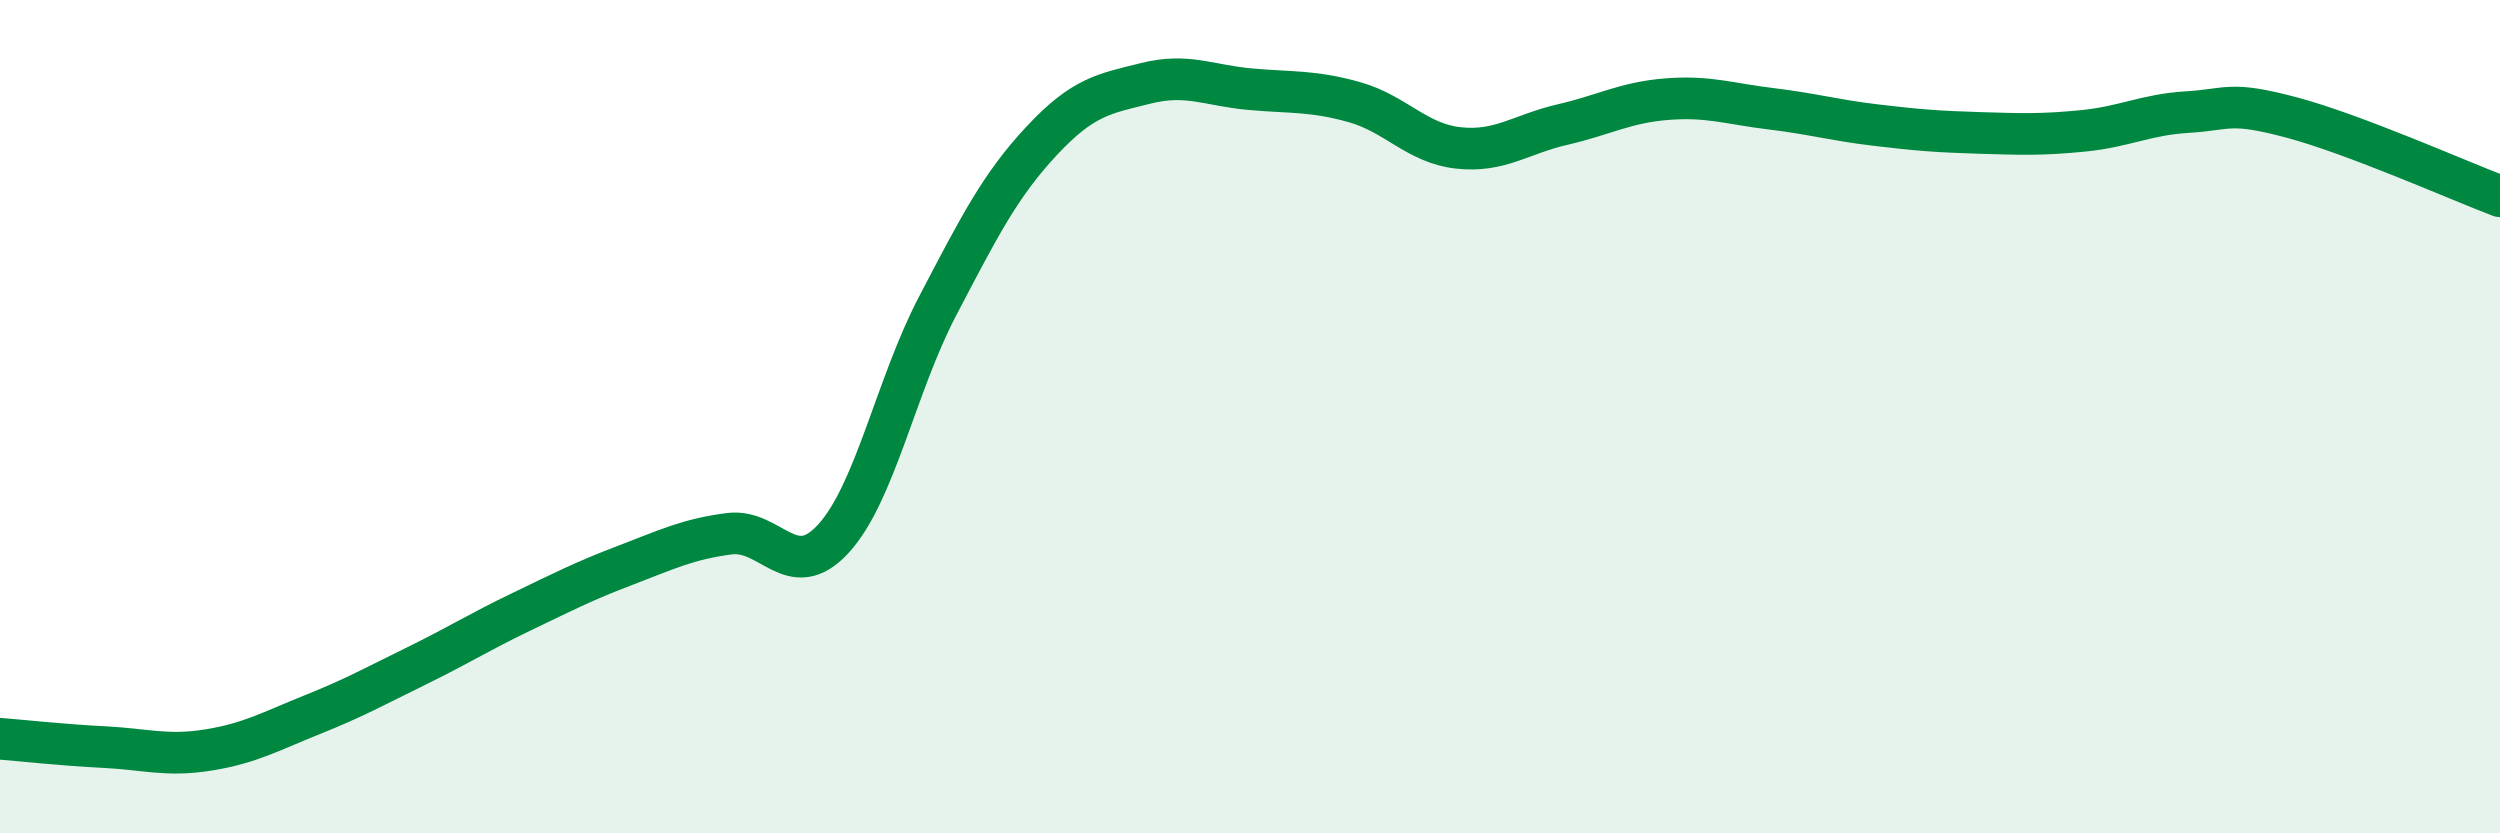
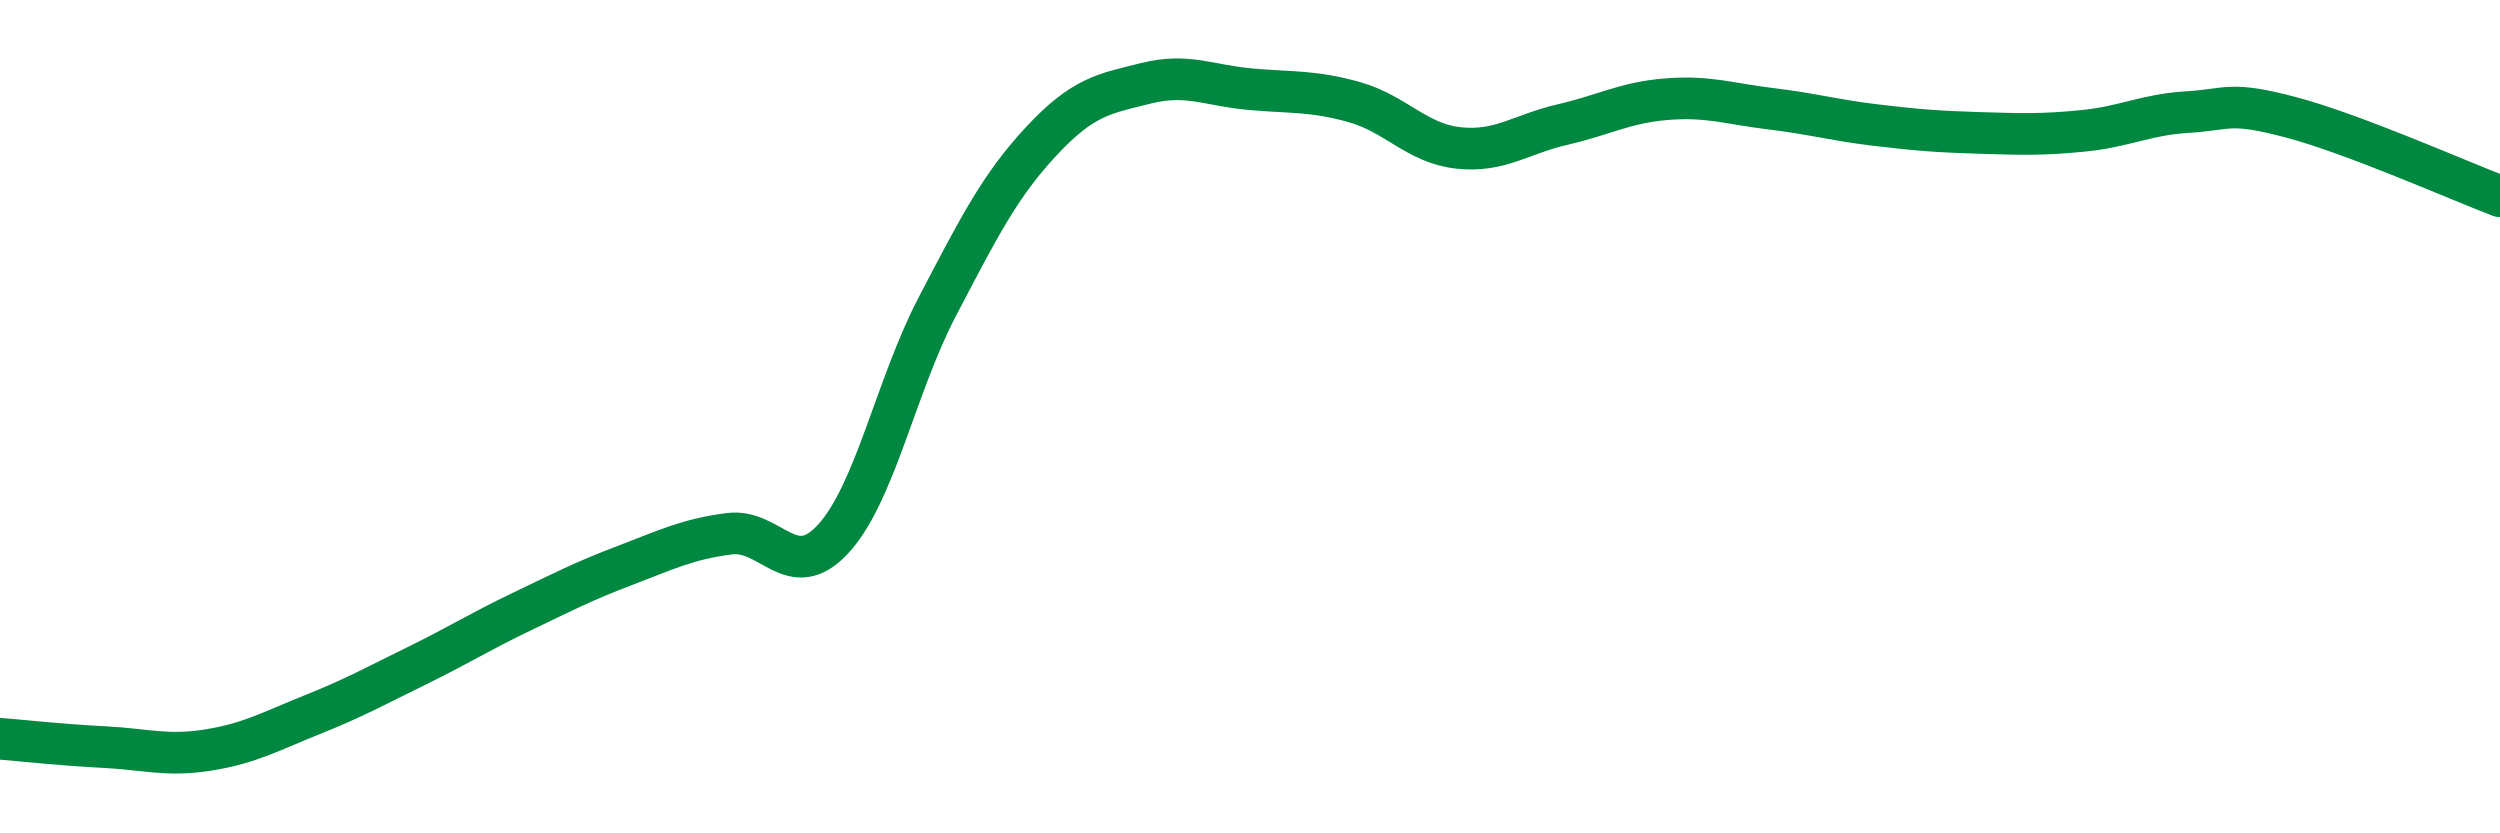
<svg xmlns="http://www.w3.org/2000/svg" width="60" height="20" viewBox="0 0 60 20">
-   <path d="M 0,17.73 C 0.5,17.77 1.5,17.88 2.5,17.93 C 3.5,17.98 4,18.16 5,18 C 6,17.84 6.5,17.55 7.5,17.15 C 8.5,16.75 9,16.47 10,15.98 C 11,15.49 11.5,15.17 12.5,14.69 C 13.5,14.21 14,13.95 15,13.57 C 16,13.19 16.5,12.94 17.5,12.81 C 18.5,12.68 19,14.02 20,12.93 C 21,11.84 21.5,9.26 22.5,7.35 C 23.5,5.44 24,4.45 25,3.38 C 26,2.31 26.5,2.25 27.5,2 C 28.5,1.75 29,2.05 30,2.14 C 31,2.23 31.5,2.17 32.5,2.45 C 33.5,2.73 34,3.44 35,3.55 C 36,3.66 36.5,3.22 37.5,2.99 C 38.5,2.76 39,2.46 40,2.38 C 41,2.3 41.5,2.49 42.5,2.61 C 43.5,2.73 44,2.88 45,3 C 46,3.12 46.5,3.16 47.5,3.19 C 48.5,3.22 49,3.24 50,3.14 C 51,3.04 51.5,2.75 52.5,2.69 C 53.5,2.63 53.5,2.42 55,2.82 C 56.5,3.22 59,4.33 60,4.71L60 20L0 20Z" fill="#008740" opacity="0.1" stroke-linecap="round" stroke-linejoin="round" />
  <path d="M 0,17.73 C 0.5,17.77 1.5,17.88 2.5,17.93 C 3.5,17.98 4,18.16 5,18 C 6,17.84 6.5,17.55 7.5,17.15 C 8.5,16.75 9,16.47 10,15.98 C 11,15.49 11.5,15.17 12.5,14.69 C 13.5,14.21 14,13.95 15,13.57 C 16,13.19 16.5,12.94 17.5,12.81 C 18.5,12.68 19,14.02 20,12.93 C 21,11.84 21.5,9.26 22.5,7.35 C 23.5,5.44 24,4.45 25,3.38 C 26,2.31 26.5,2.25 27.5,2 C 28.5,1.75 29,2.05 30,2.14 C 31,2.23 31.5,2.17 32.5,2.45 C 33.5,2.73 34,3.44 35,3.55 C 36,3.66 36.5,3.22 37.5,2.99 C 38.5,2.76 39,2.46 40,2.38 C 41,2.3 41.5,2.49 42.5,2.61 C 43.5,2.73 44,2.88 45,3 C 46,3.12 46.5,3.16 47.5,3.19 C 48.5,3.22 49,3.24 50,3.14 C 51,3.04 51.5,2.75 52.5,2.69 C 53.5,2.63 53.5,2.42 55,2.82 C 56.5,3.22 59,4.33 60,4.71" stroke="#008740" stroke-width="1" fill="none" stroke-linecap="round" stroke-linejoin="round" />
</svg>